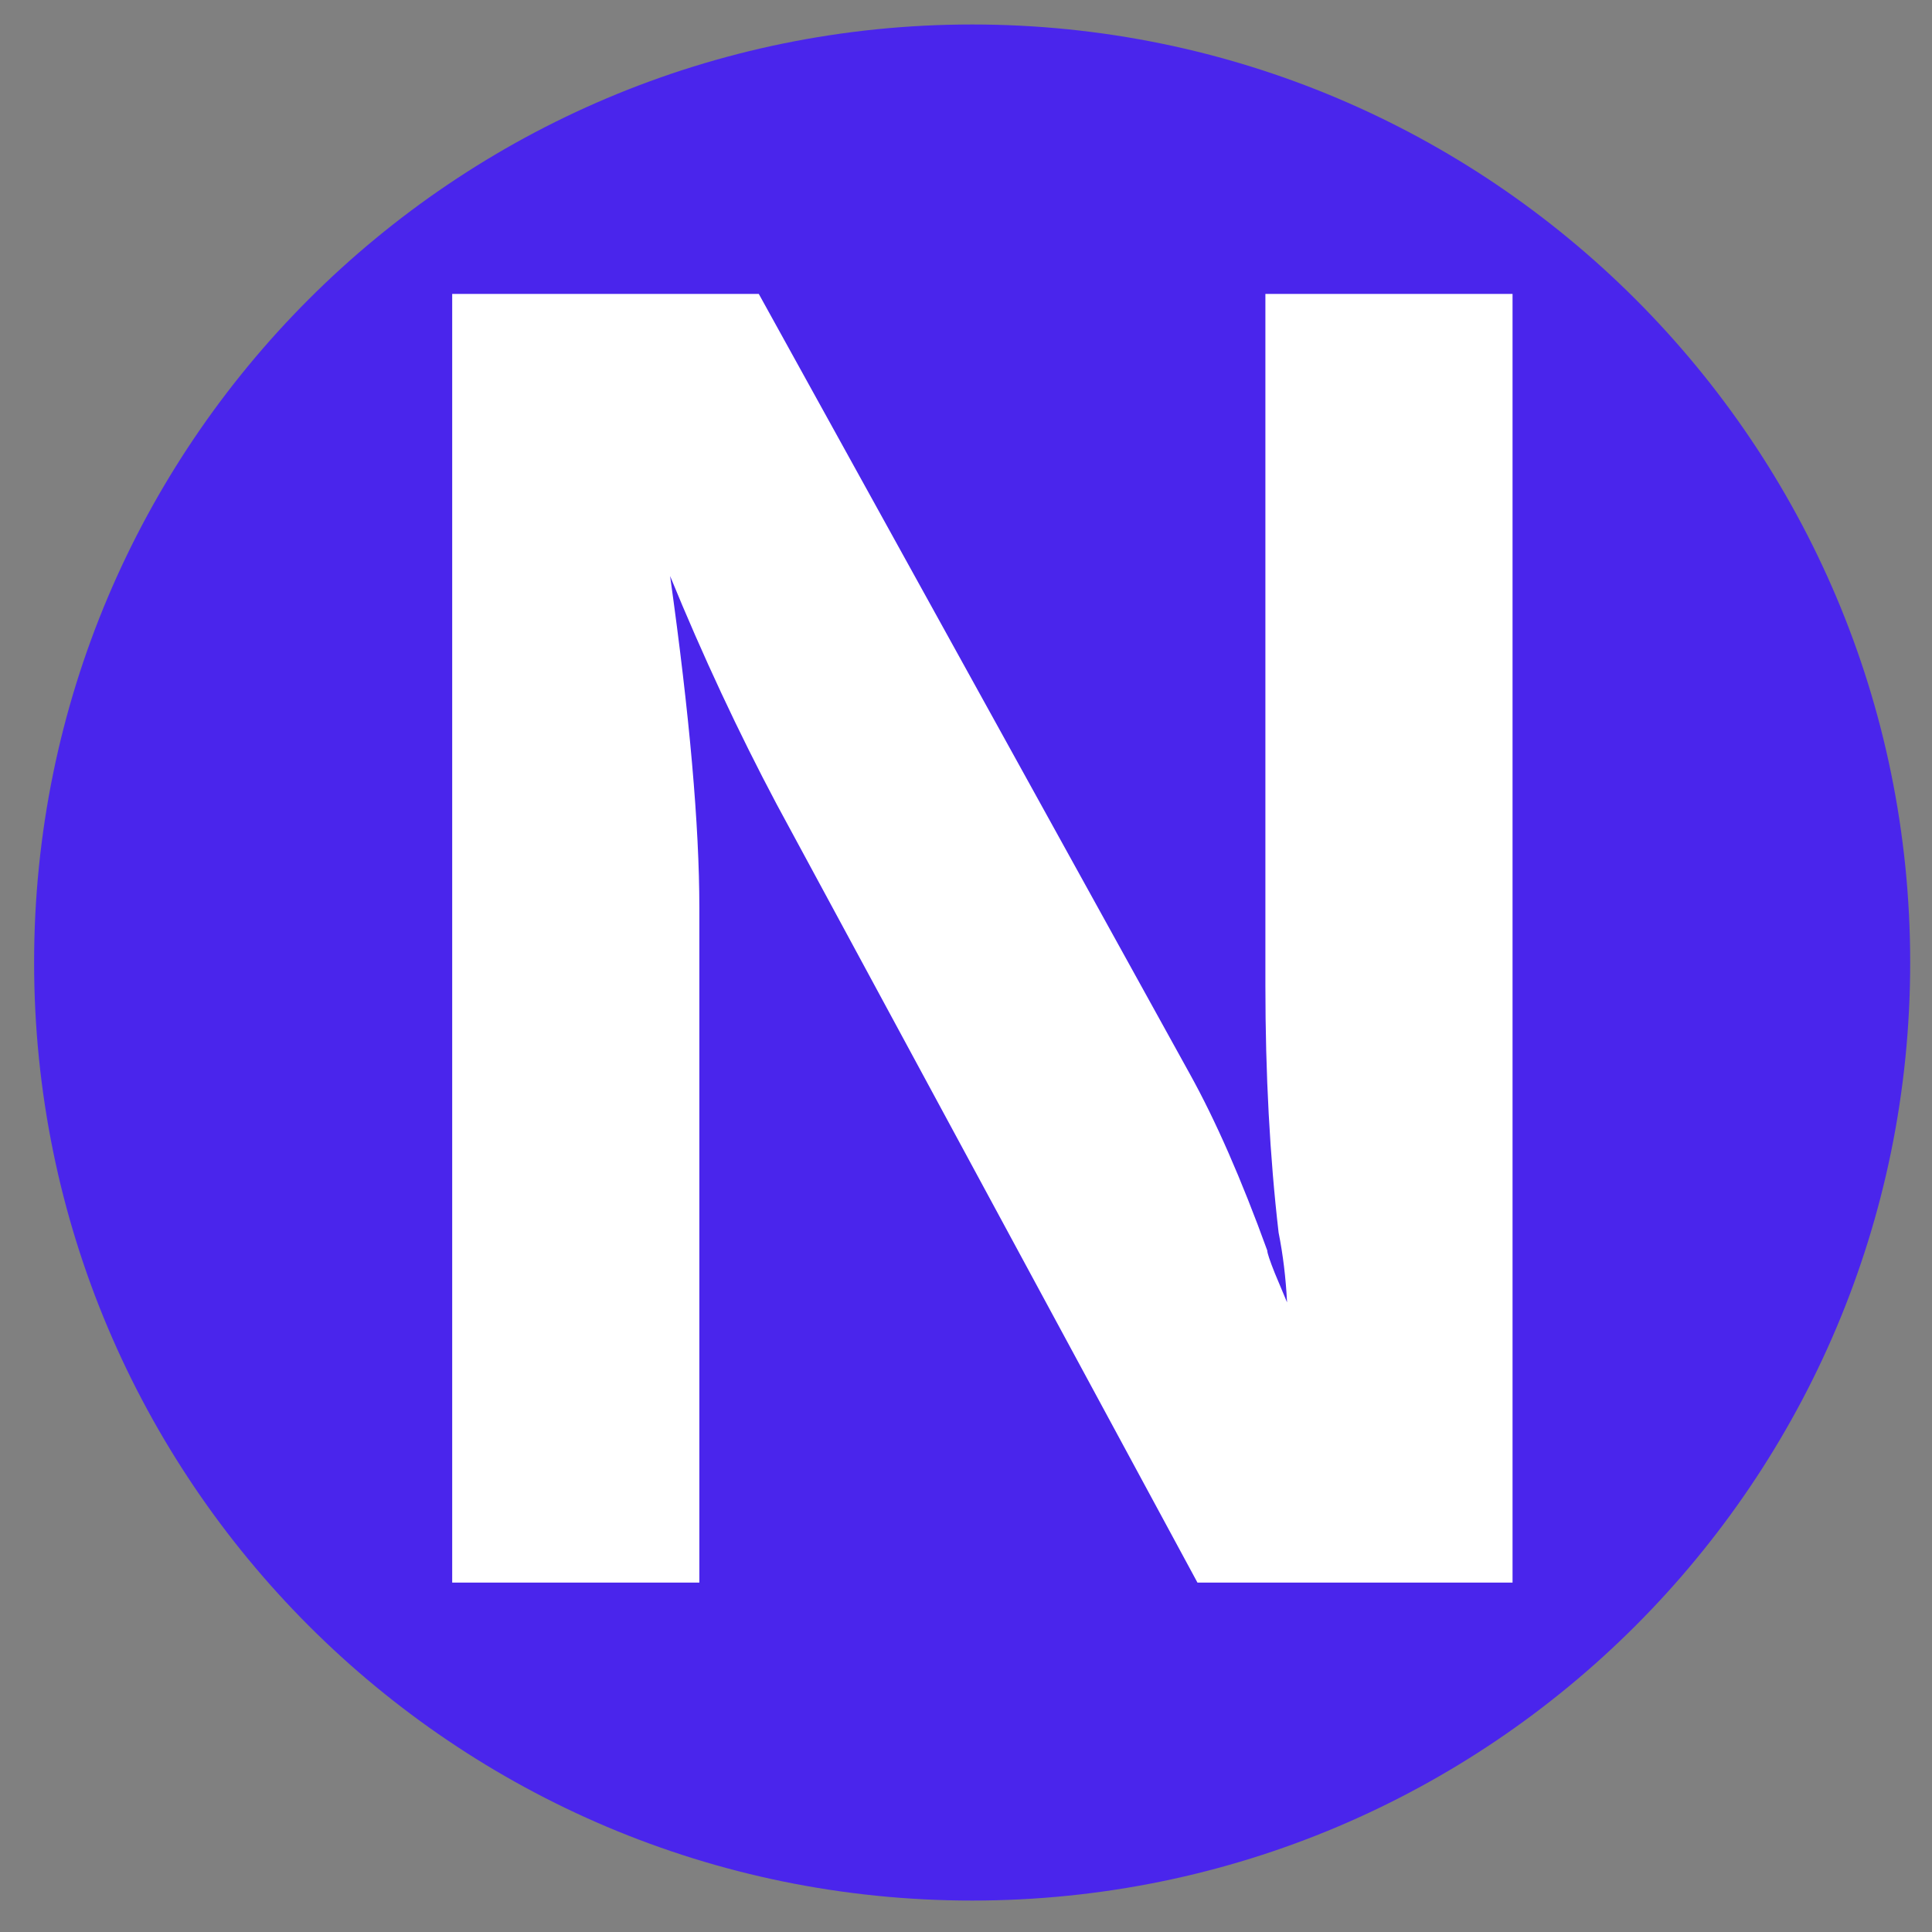
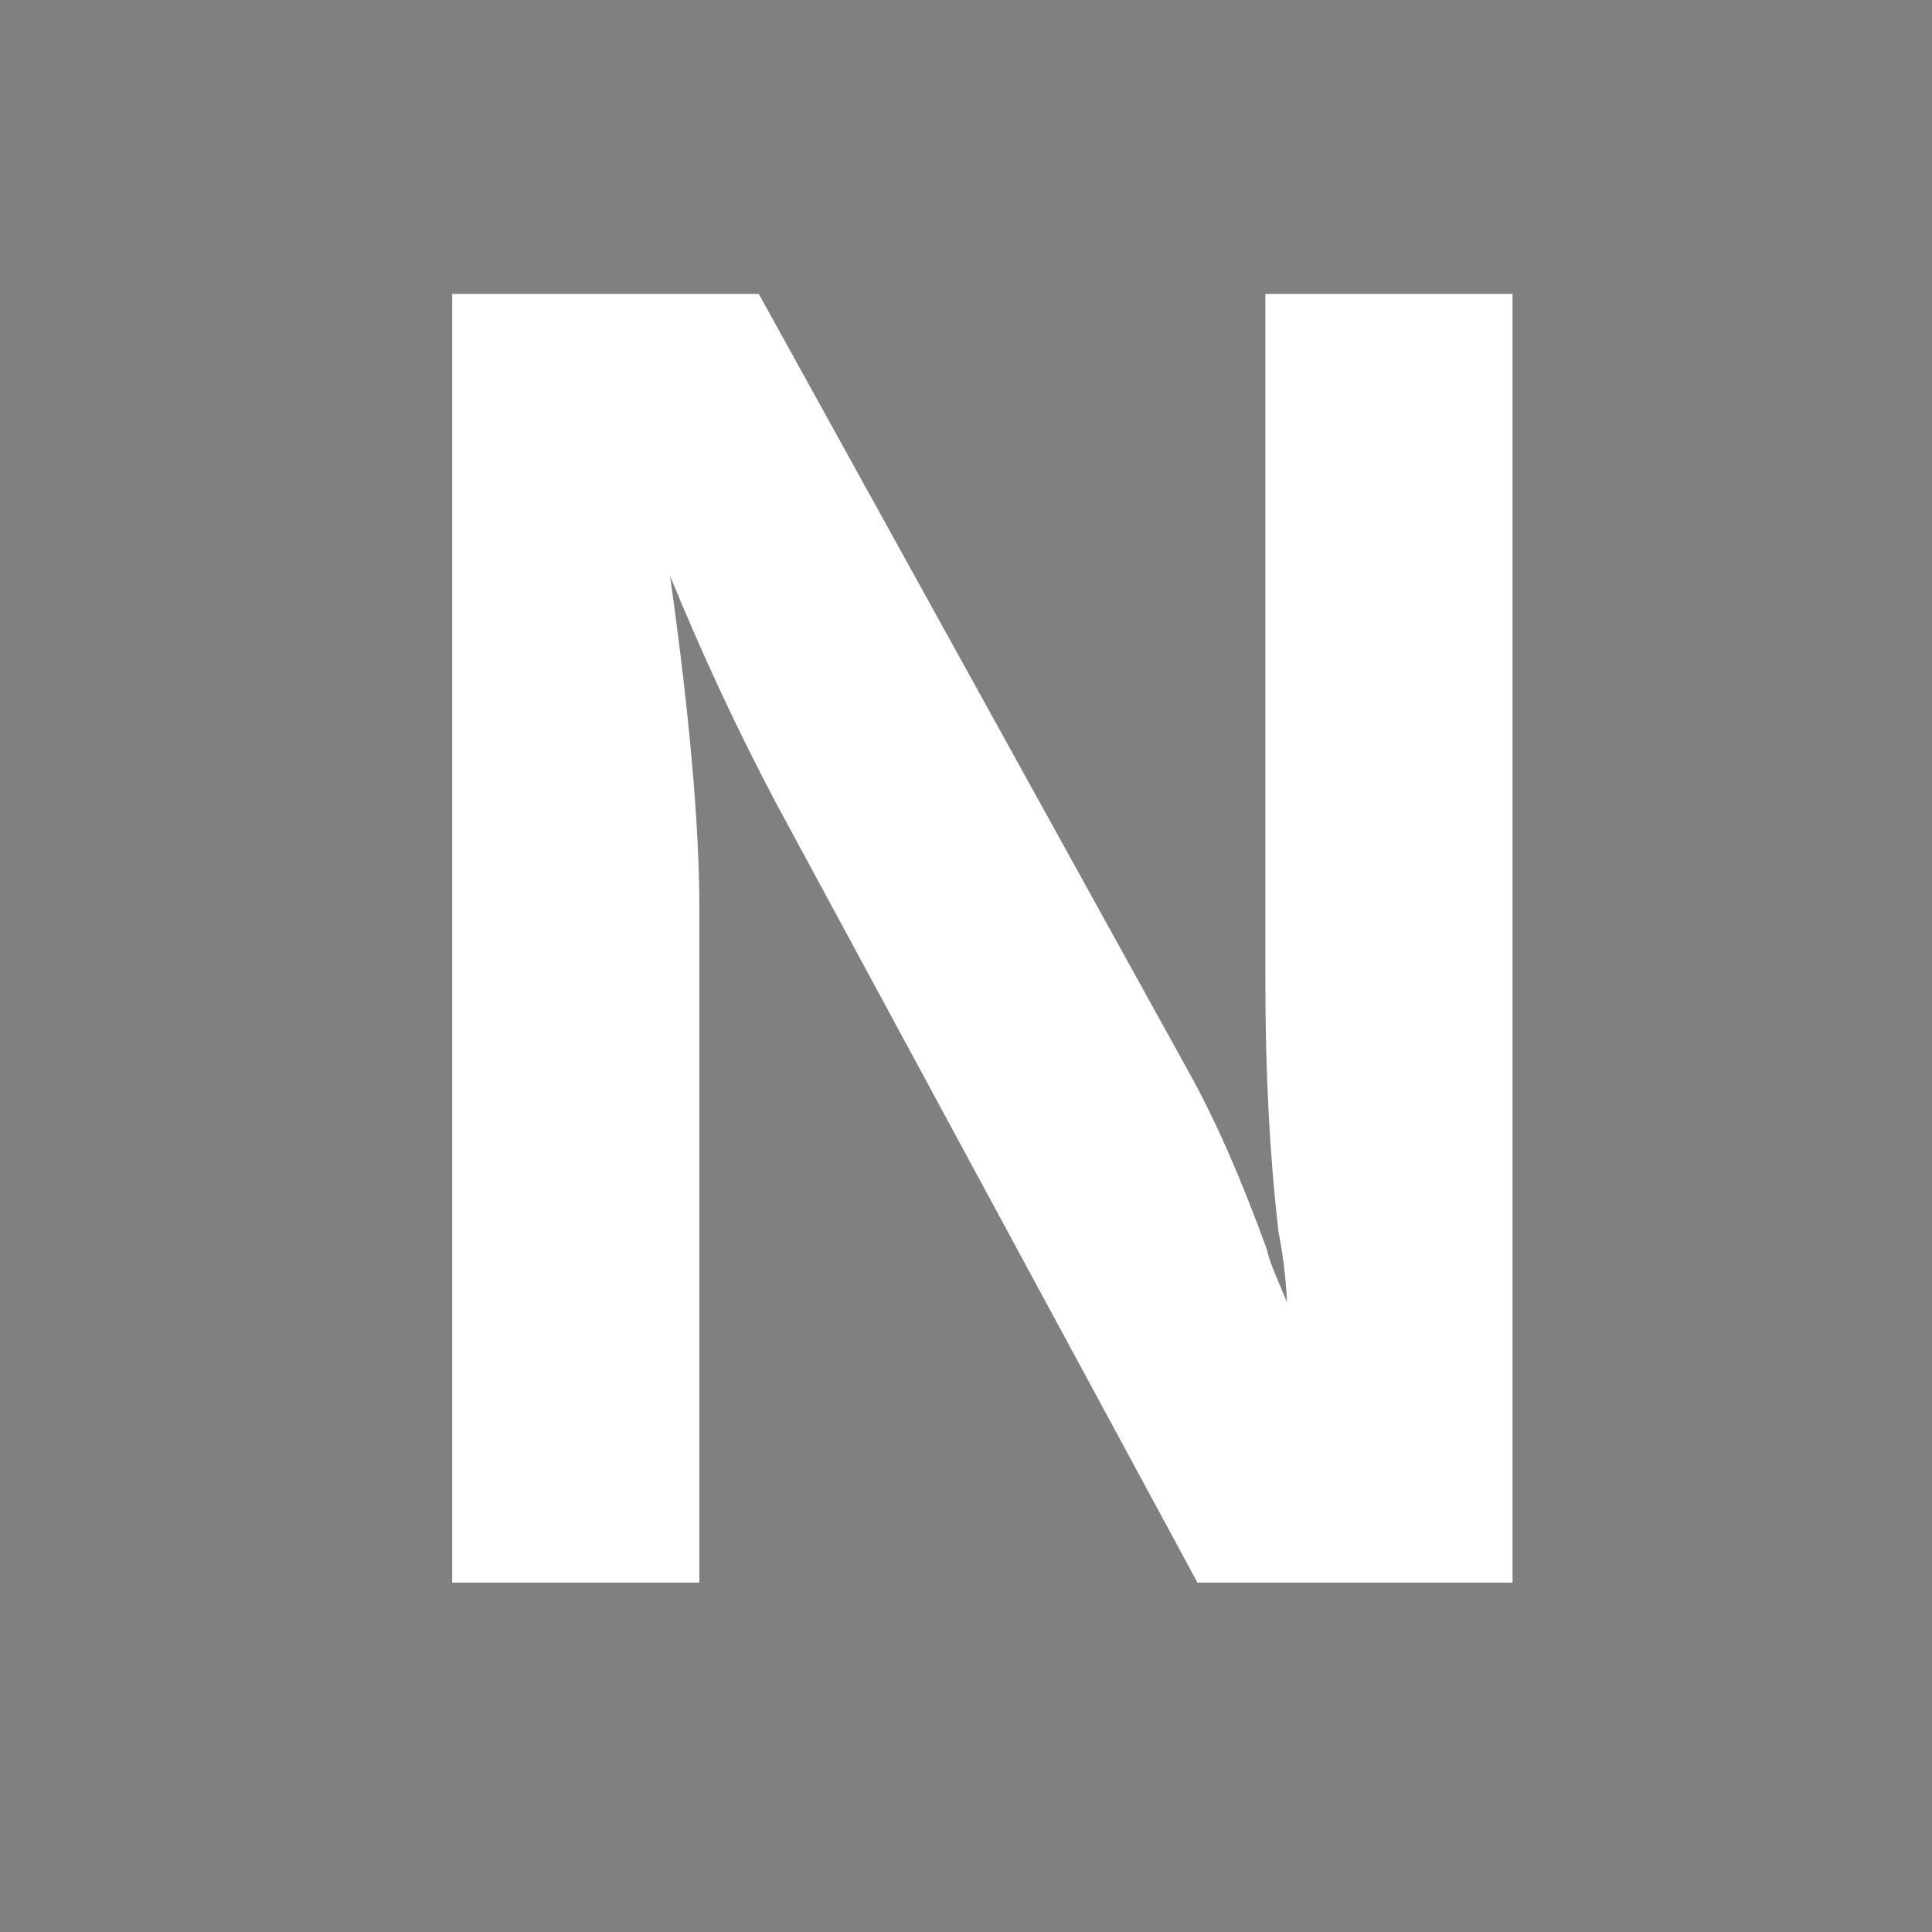
<svg xmlns="http://www.w3.org/2000/svg" xmlns:ns1="http://www.inkscape.org/namespaces/inkscape" xmlns:ns2="http://sodipodi.sourceforge.net/DTD/sodipodi-0.dtd" version="1.1" width="55" height="55" viewBox="-0.971 -0.697 55 55" enable-background="new -0.971 -0.697 55 55" xml:space="preserve" id="svg2" ns1:version="0.91 r13725" ns2:docname="m_nord.svg">
  <rect x="-0.971" y="-0.697" width="55" height="55" fill="#808080" stroke="none" />
  <ns2:namedview pagecolor="#ffffff" bordercolor="#666666" borderopacity="1" objecttolerance="10" gridtolerance="10" guidetolerance="10" ns1:pageopacity="0" ns1:pageshadow="2" ns1:window-width="1274" ns1:window-height="732" id="namedview12" showgrid="false" ns1:zoom="4.2909091" ns1:cx="12.765479" ns1:cy="27.5" ns1:window-x="0" ns1:window-y="0" ns1:window-maximized="0" ns1:current-layer="svg2" />
  <defs id="defs4" />
-   <path d="M 0,26.703 C 0,11.953 11.953,0 26.705,0 41.453,0 53.408,11.953 53.408,26.703 53.408,41.453 41.453,53.408 26.705,53.408 11.953,53.408 0,41.453 0,26.703" id="path6" style="fill:#4a25ec;fill-opacity:1" ns1:connector-curvature="0" />
  <g transform="translate(28.16,-16.078)" style="font-style:normal;font-weight:normal;font-size:20px;line-height:125%;font-family:Sans;text-align:center;letter-spacing:0px;word-spacing:0px;text-anchor:middle;fill:#ffffff;fill-opacity:1;stroke:none;stroke-width:1px;stroke-linecap:butt;stroke-linejoin:miter;stroke-opacity:1" id="flowRoot4144">
    <path d="m -16.258,60.433 0,-36.685 8.728,0 12.273,22.209 q 1.101,1.987 2.202,5.022 0,0.107 0.215,0.645 Q 7.375,52.135 7.509,52.457 7.456,51.41 7.268,50.47 6.892,47.22 6.892,43.434 l 0,-19.685 7.036,0 0,36.685 -8.97,0 -11.978,-22.156 q -1.638,-3.088 -3.035,-6.499 0.833,5.935 0.833,9.453 l 0,19.202 -7.036,0 z" style="font-style:normal;font-variant:normal;font-weight:bold;font-stretch:normal;font-size:55px;font-family:'CartoGothic Std';-inkscape-font-specification:'CartoGothic Std Bold';fill:#ffffff;fill-opacity:1" id="path4710" />
  </g>
</svg>